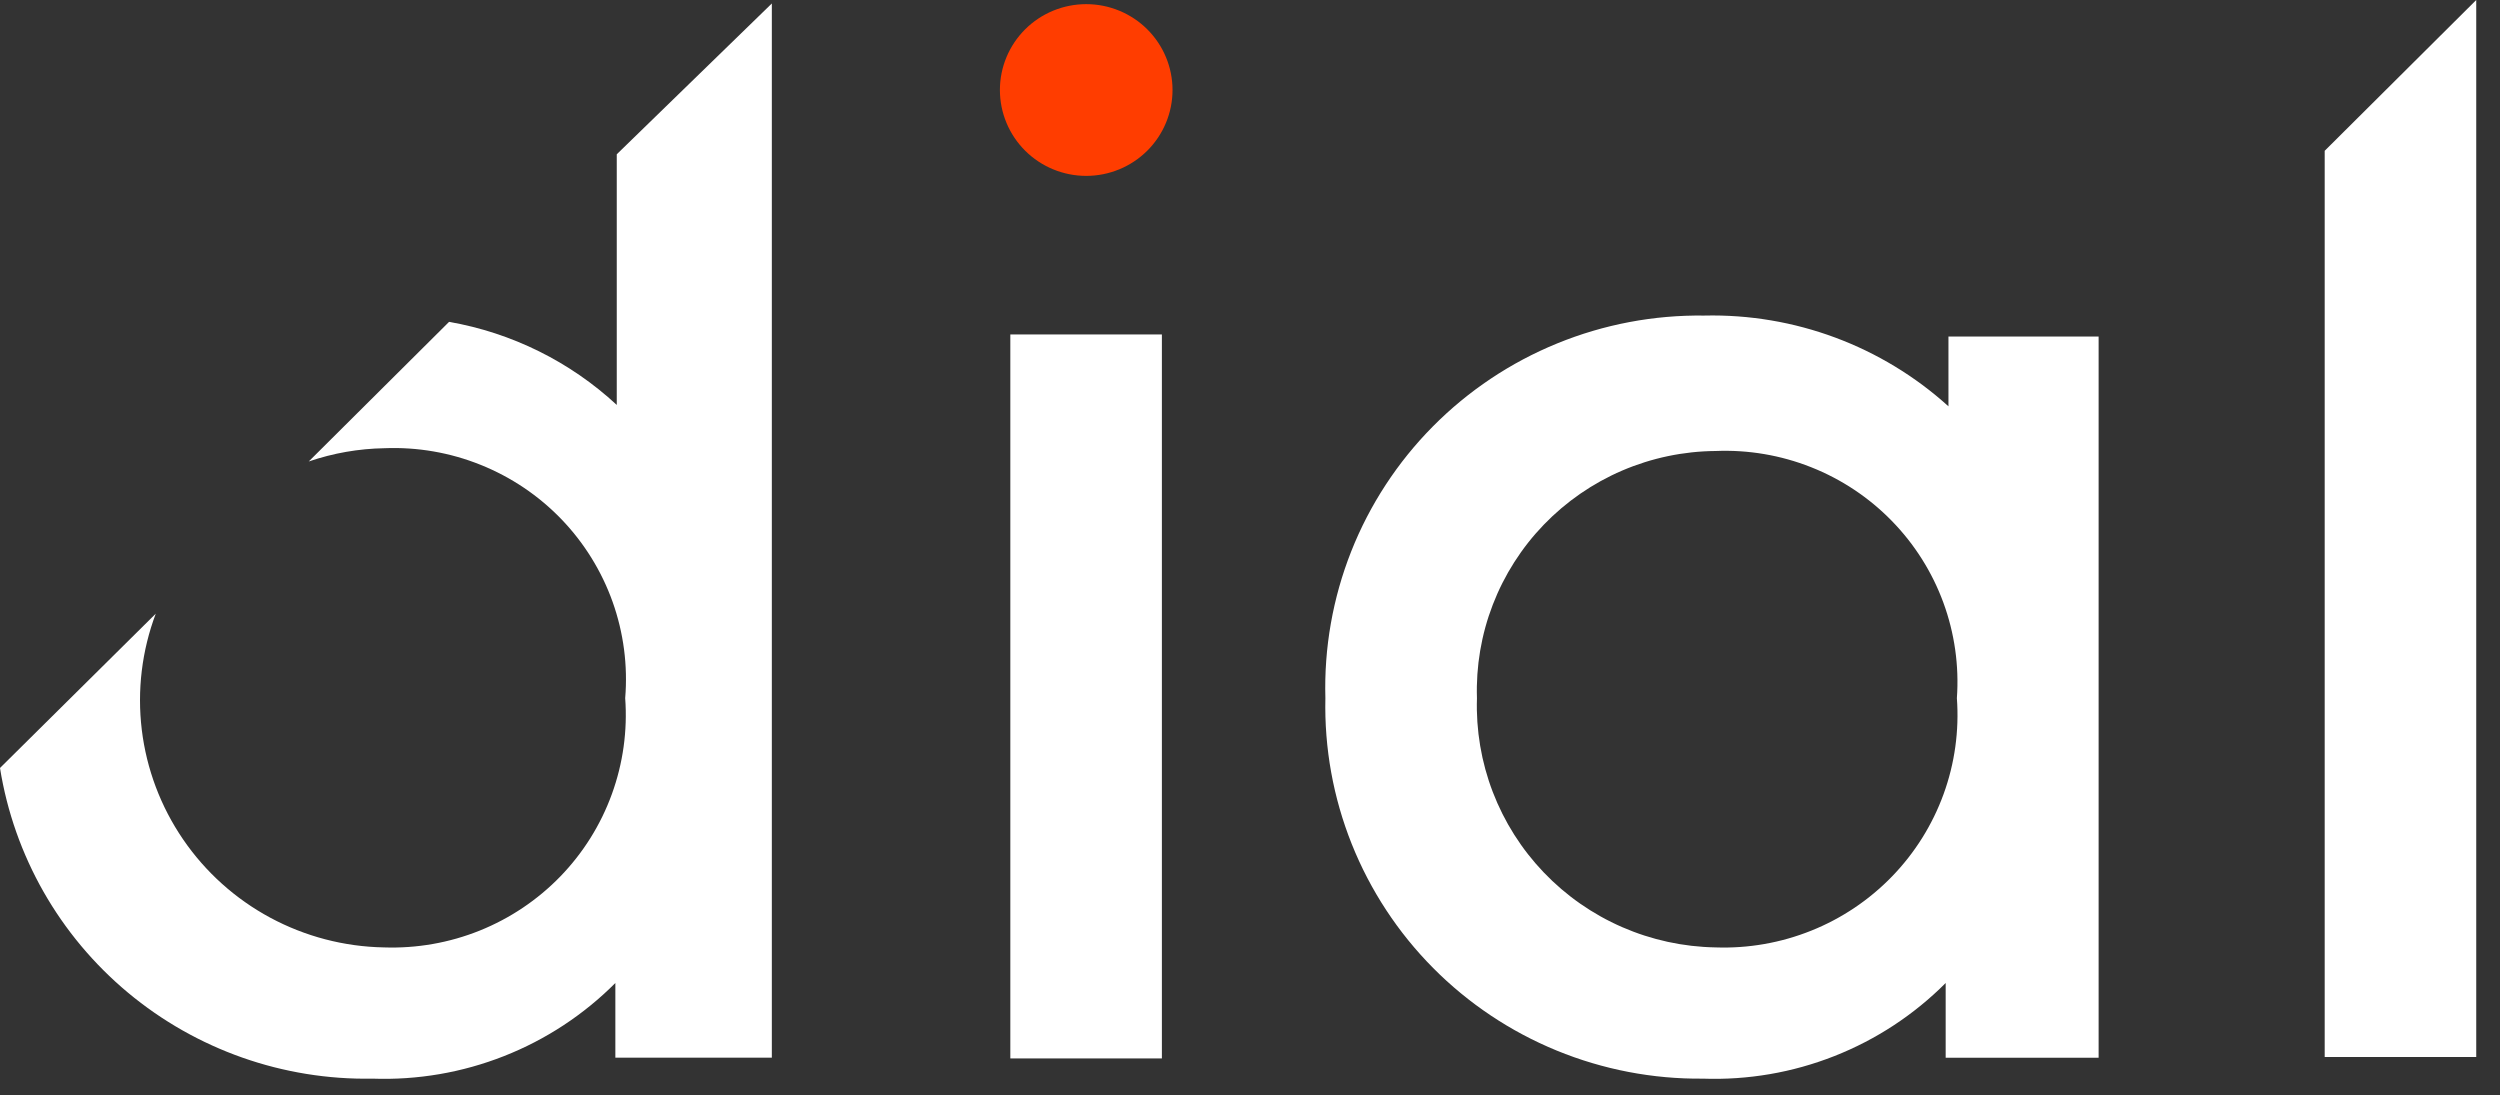
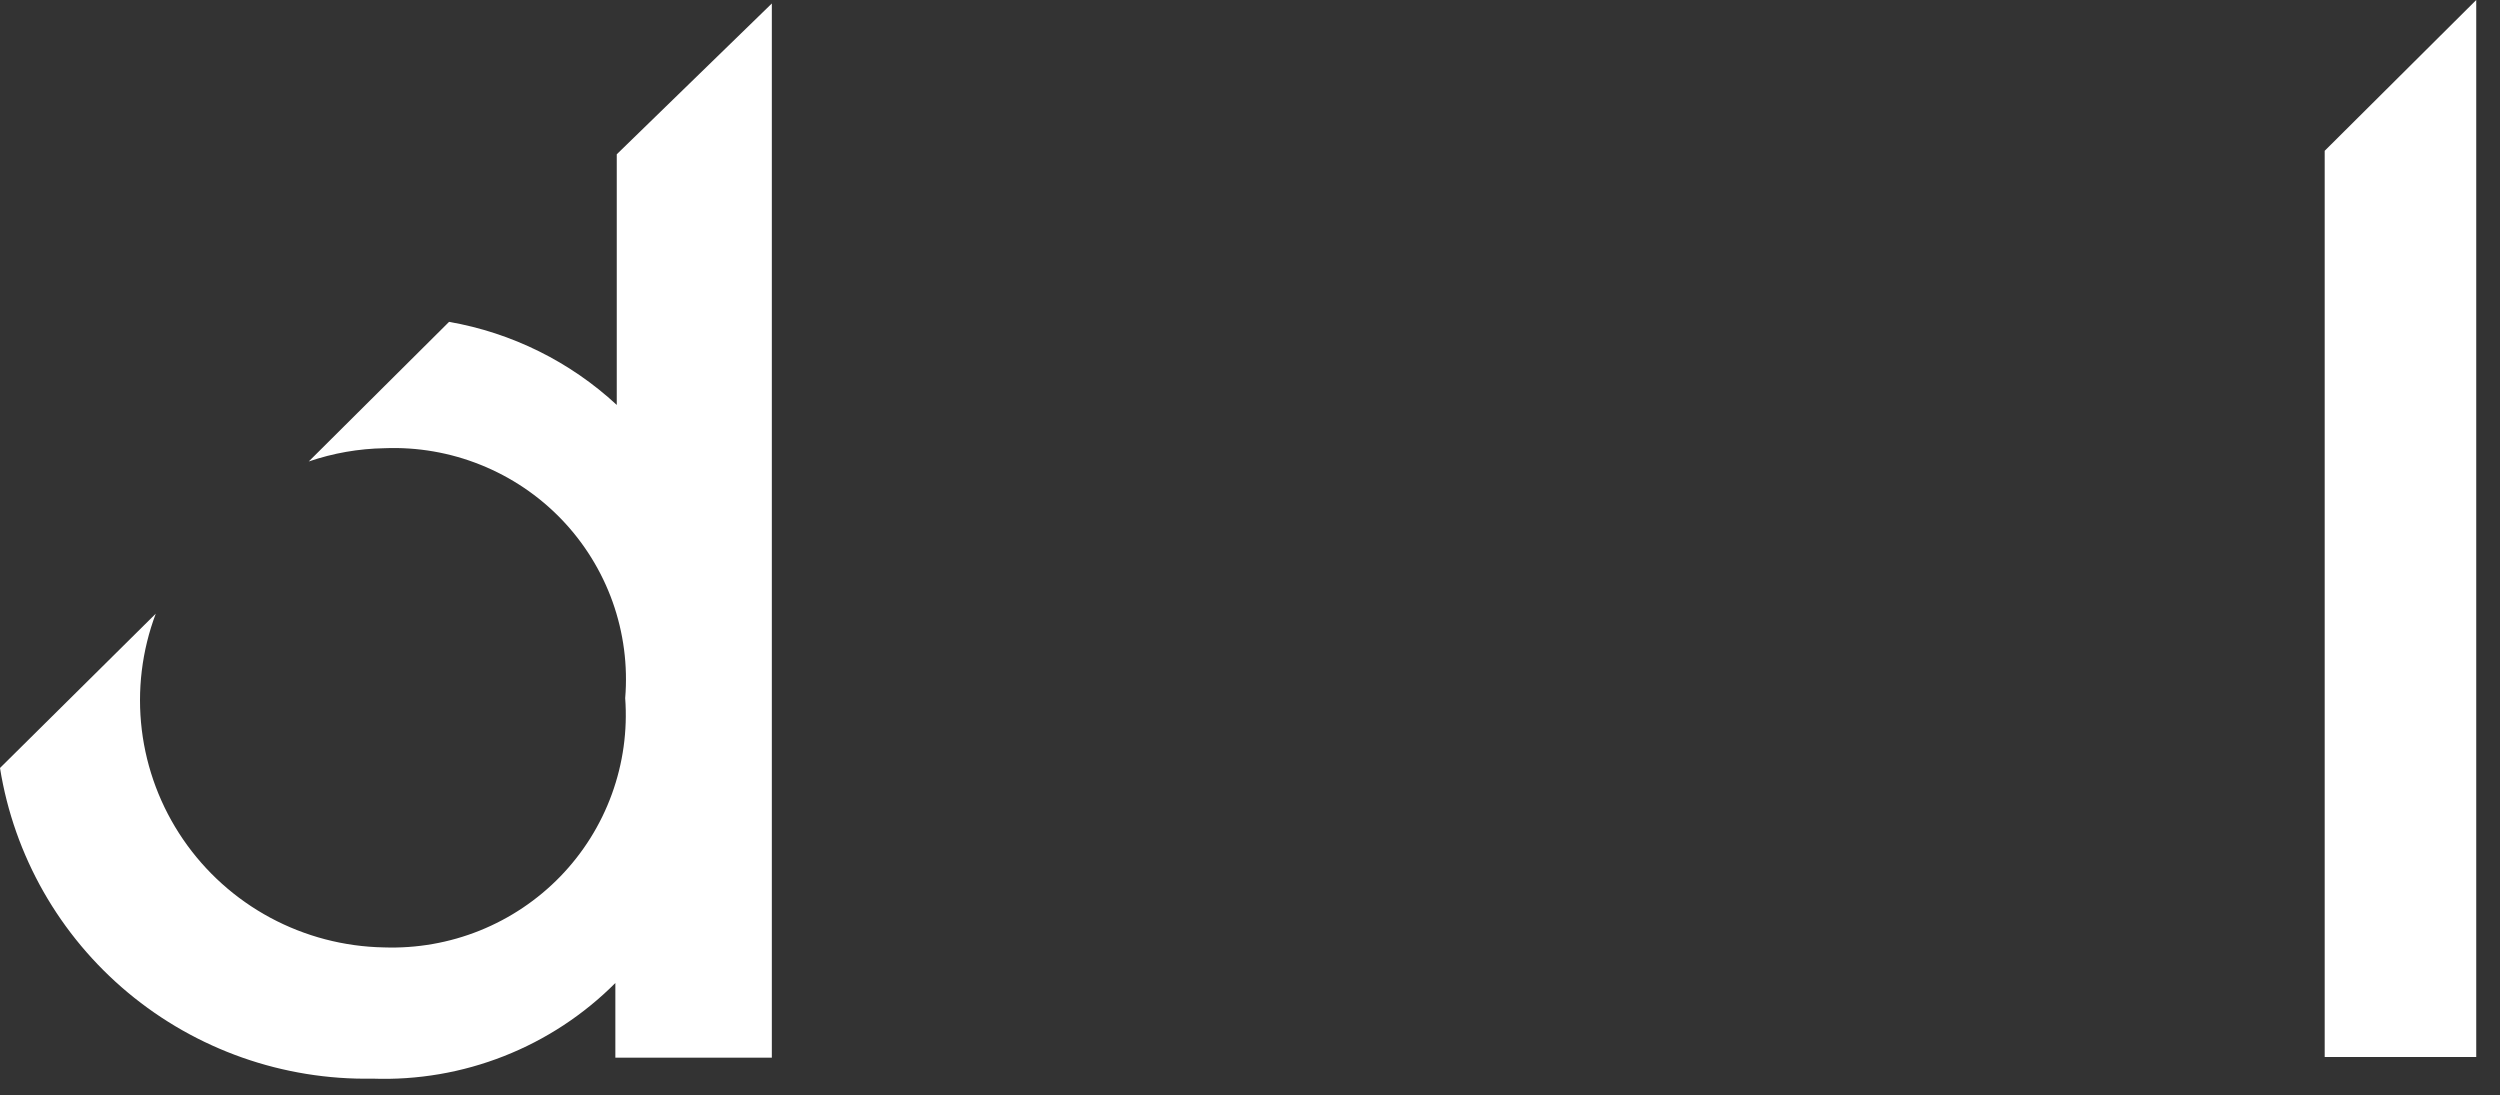
<svg xmlns="http://www.w3.org/2000/svg" width="105" height="46" viewBox="0 0 105 46" fill="none">
  <rect x="0" y="0" width="105" height="46" fill="#333333" stroke="none" />
-   <path d="M48.799 44.454H42.434V14.047H48.799V44.454Z" fill="white" />
-   <path d="M55.666 29.323C55.607 27.216 55.976 25.119 56.751 23.158C57.527 21.197 58.693 19.413 60.179 17.912C61.666 16.411 63.442 15.224 65.401 14.424C67.361 13.623 69.462 13.225 71.58 13.254C75.364 13.167 79.036 14.532 81.835 17.066V14.134H88.142V44.424H81.718V41.286C80.389 42.62 78.797 43.665 77.042 44.356C75.287 45.048 73.407 45.37 71.521 45.303C69.416 45.324 67.328 44.922 65.382 44.124C63.435 43.325 61.67 42.146 60.191 40.655C58.712 39.164 57.55 37.393 56.772 35.446C55.995 33.499 55.619 31.417 55.666 29.323V29.323ZM82.189 29.323C82.286 27.96 82.092 26.592 81.621 25.309C81.15 24.025 80.411 22.856 79.454 21.876C78.497 20.896 77.343 20.128 76.068 19.623C74.792 19.117 73.424 18.885 72.052 18.942C70.704 18.953 69.372 19.233 68.134 19.763C66.897 20.294 65.778 21.066 64.844 22.033C63.911 23 63.181 24.143 62.698 25.395C62.215 26.647 61.989 27.982 62.032 29.323C61.989 30.667 62.215 32.007 62.697 33.264C63.179 34.52 63.907 35.669 64.84 36.644C65.772 37.618 66.89 38.398 68.128 38.938C69.366 39.478 70.7 39.768 72.052 39.791C73.429 39.84 74.801 39.599 76.079 39.085C77.357 38.572 78.512 37.795 79.468 36.808C80.425 35.82 81.161 34.643 81.63 33.354C82.099 32.064 82.289 30.691 82.189 29.323V29.323Z" fill="white" />
-   <path d="M41.996 3.78C41.996 2.824 42.378 1.907 43.058 1.23C43.737 0.554 44.66 0.174 45.621 0.174C46.582 0.174 47.504 0.554 48.184 1.23C48.864 1.907 49.246 2.824 49.246 3.78C49.246 4.737 48.864 5.654 48.184 6.331C47.504 7.007 46.582 7.387 45.621 7.387C44.66 7.387 43.737 7.007 43.058 6.331C42.378 5.654 41.996 4.737 41.996 3.78V3.78Z" fill="#FF3D00" />
  <path d="M25.904 6.48V17.007C23.944 15.191 21.498 13.979 18.861 13.518L12.967 19.382C13.992 19.031 15.066 18.843 16.149 18.825C17.53 18.77 18.906 19.008 20.186 19.523C21.468 20.037 22.624 20.816 23.58 21.808C24.535 22.801 25.268 23.984 25.73 25.279C26.191 26.575 26.371 27.953 26.258 29.322C26.358 30.69 26.167 32.064 25.698 33.353C25.23 34.643 24.493 35.82 23.537 36.808C22.58 37.795 21.425 38.571 20.148 39.085C18.87 39.599 17.497 39.839 16.12 39.791C14.451 39.76 12.815 39.331 11.347 38.541C9.88 37.751 8.624 36.621 7.686 35.248C6.748 33.875 6.154 32.298 5.955 30.65C5.756 29.001 5.957 27.329 6.542 25.774L0 32.255C0.589 35.941 2.497 39.292 5.373 41.69C8.248 44.087 11.897 45.371 15.648 45.303C17.535 45.37 19.414 45.048 21.169 44.356C22.924 43.665 24.516 42.62 25.845 41.286V44.423H32.417V0.146L25.904 6.48Z" fill="white" />
-   <path d="M97.637 6.334V44.394H104.002V0L97.637 6.334Z" fill="white" />
+   <path d="M97.637 6.334V44.394H104.002V0L97.637 6.334" fill="white" />
</svg>